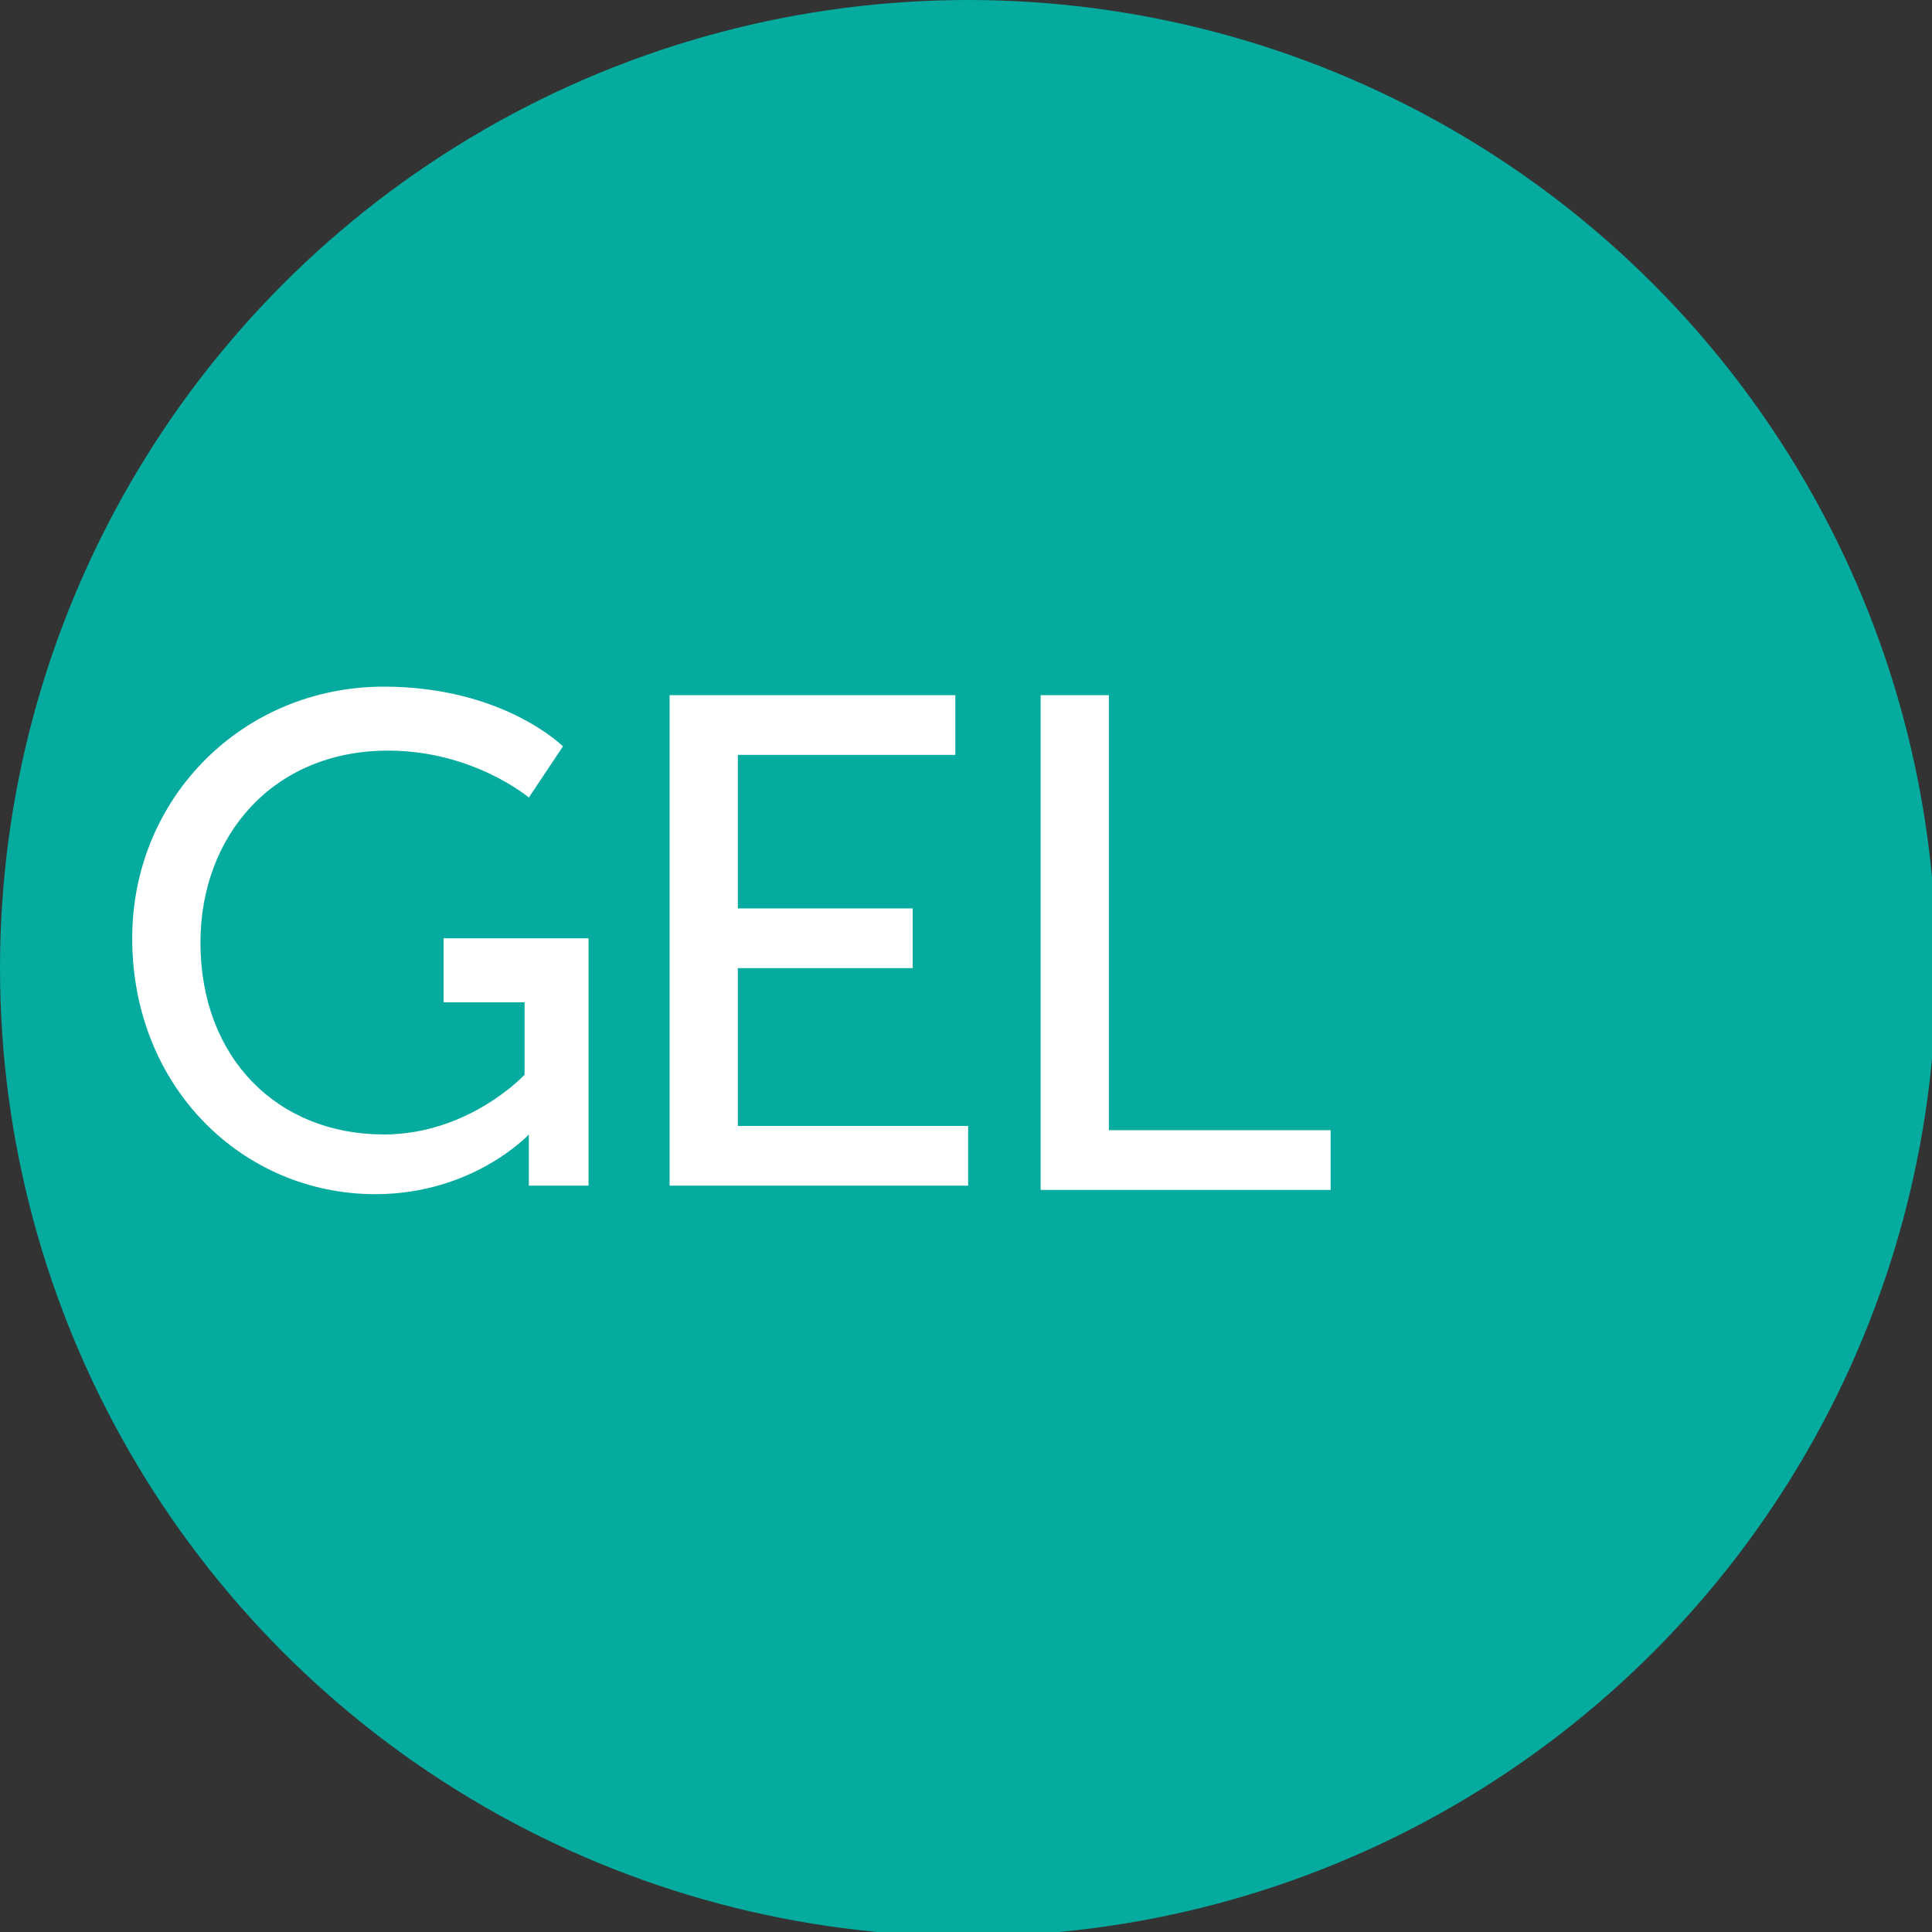
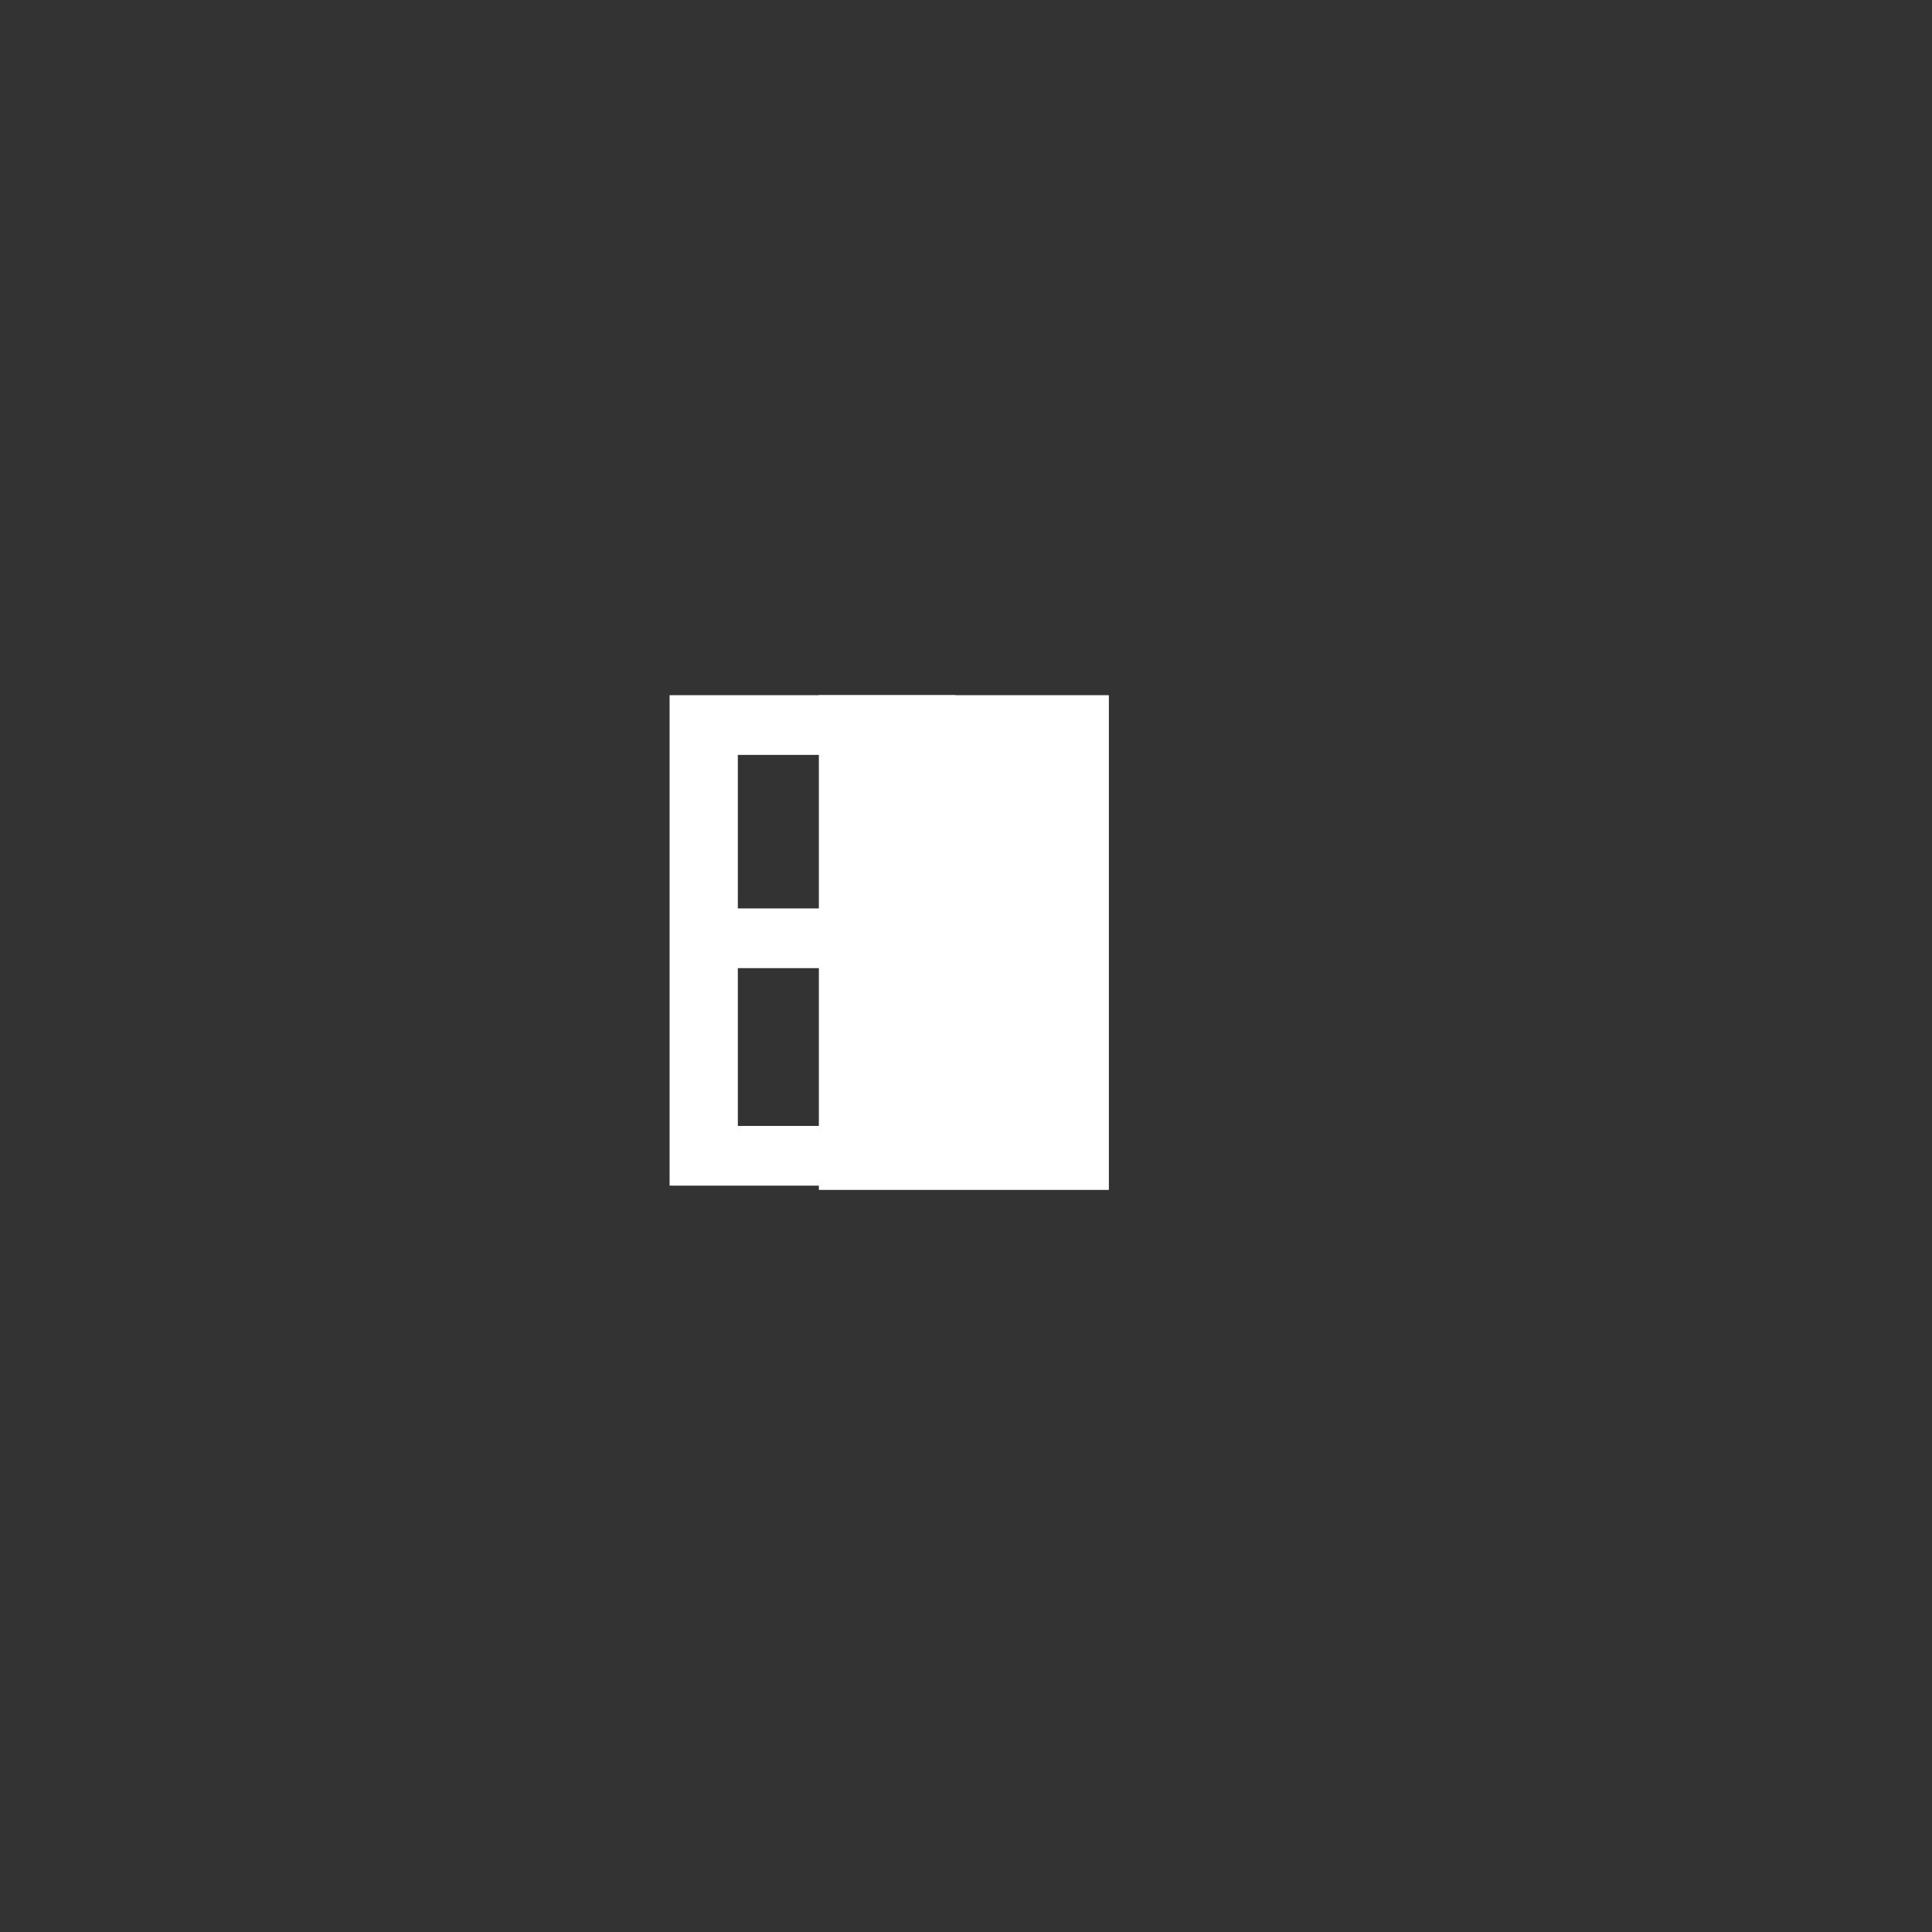
<svg xmlns="http://www.w3.org/2000/svg" id="Livello_1" x="0px" y="0px" viewBox="0 0 45.3 45.3" style="enable-background:new 0 0 45.3 45.3;" xml:space="preserve">
  <rect x="0" y="0" width="45.3" height="45.3" fill="#333333" stroke="none" />
  <style type="text/css"> .st0{fill:#05AB9E;} .st1{fill:#FFFFFF;} </style>
  <title>icone-area</title>
  <g id="Ambulatori_diagnostica">
-     <circle class="st0" cx="22.7" cy="22.7" r="22.7" />
-   </g>
+     </g>
  <g>
-     <path class="st1" d="M9,16.1c2.8,0,4.2,1.4,4.2,1.4l-0.8,1.2c0,0-1.3-1.1-3.3-1.1c-2.7,0-4.4,2-4.4,4.5c0,2.7,1.8,4.5,4.3,4.5 c2,0,3.3-1.4,3.3-1.4v-1.7h-1.9V22h3.4v5.8h-1.4v-0.7c0-0.2,0-0.5,0-0.5h0c0,0-1.3,1.4-3.6,1.4c-3.1,0-5.7-2.5-5.7-6 C3.1,18.7,5.7,16.1,9,16.1z" />
    <path class="st1" d="M15.7,16.3h6.7v1.4h-5.1v3.6h4.1v1.4h-4.1v3.7h5.4v1.4h-7V16.3z" />
-     <path class="st1" d="M24.4,16.3H26v10.2h5.2v1.4h-6.8V16.3z" />
+     <path class="st1" d="M24.4,16.3H26v10.2v1.4h-6.8V16.3z" />
  </g>
</svg>